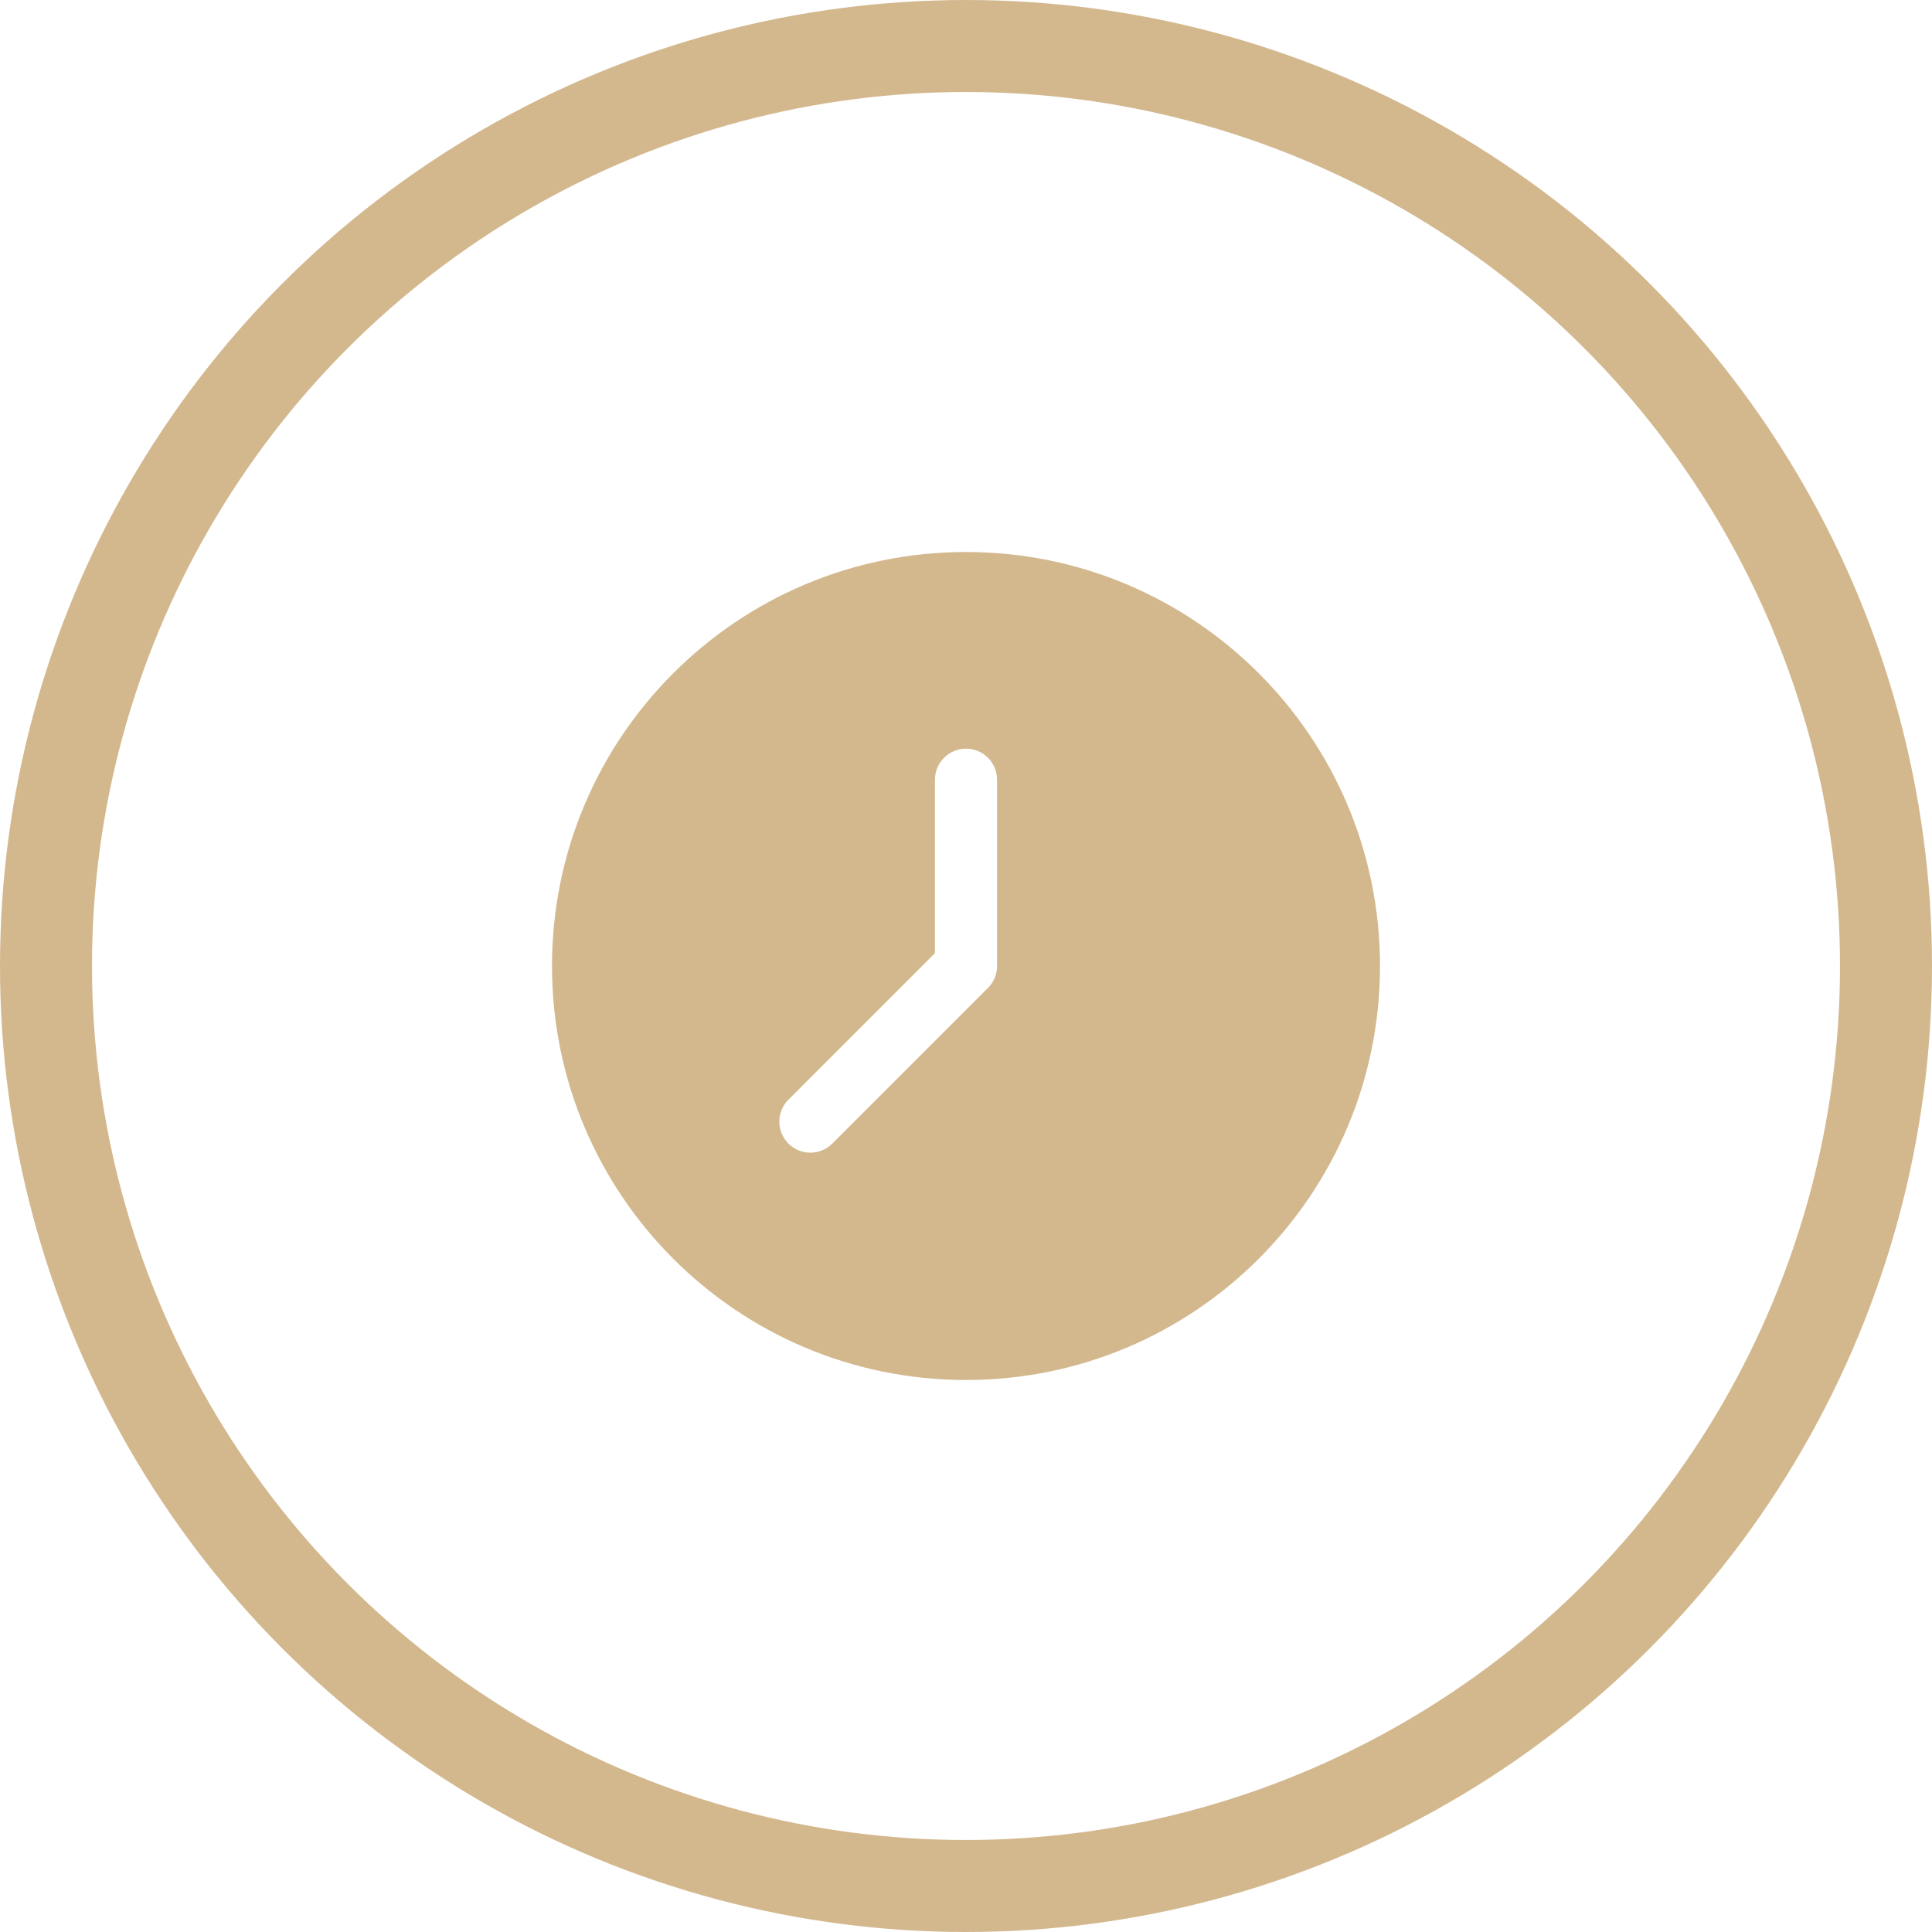
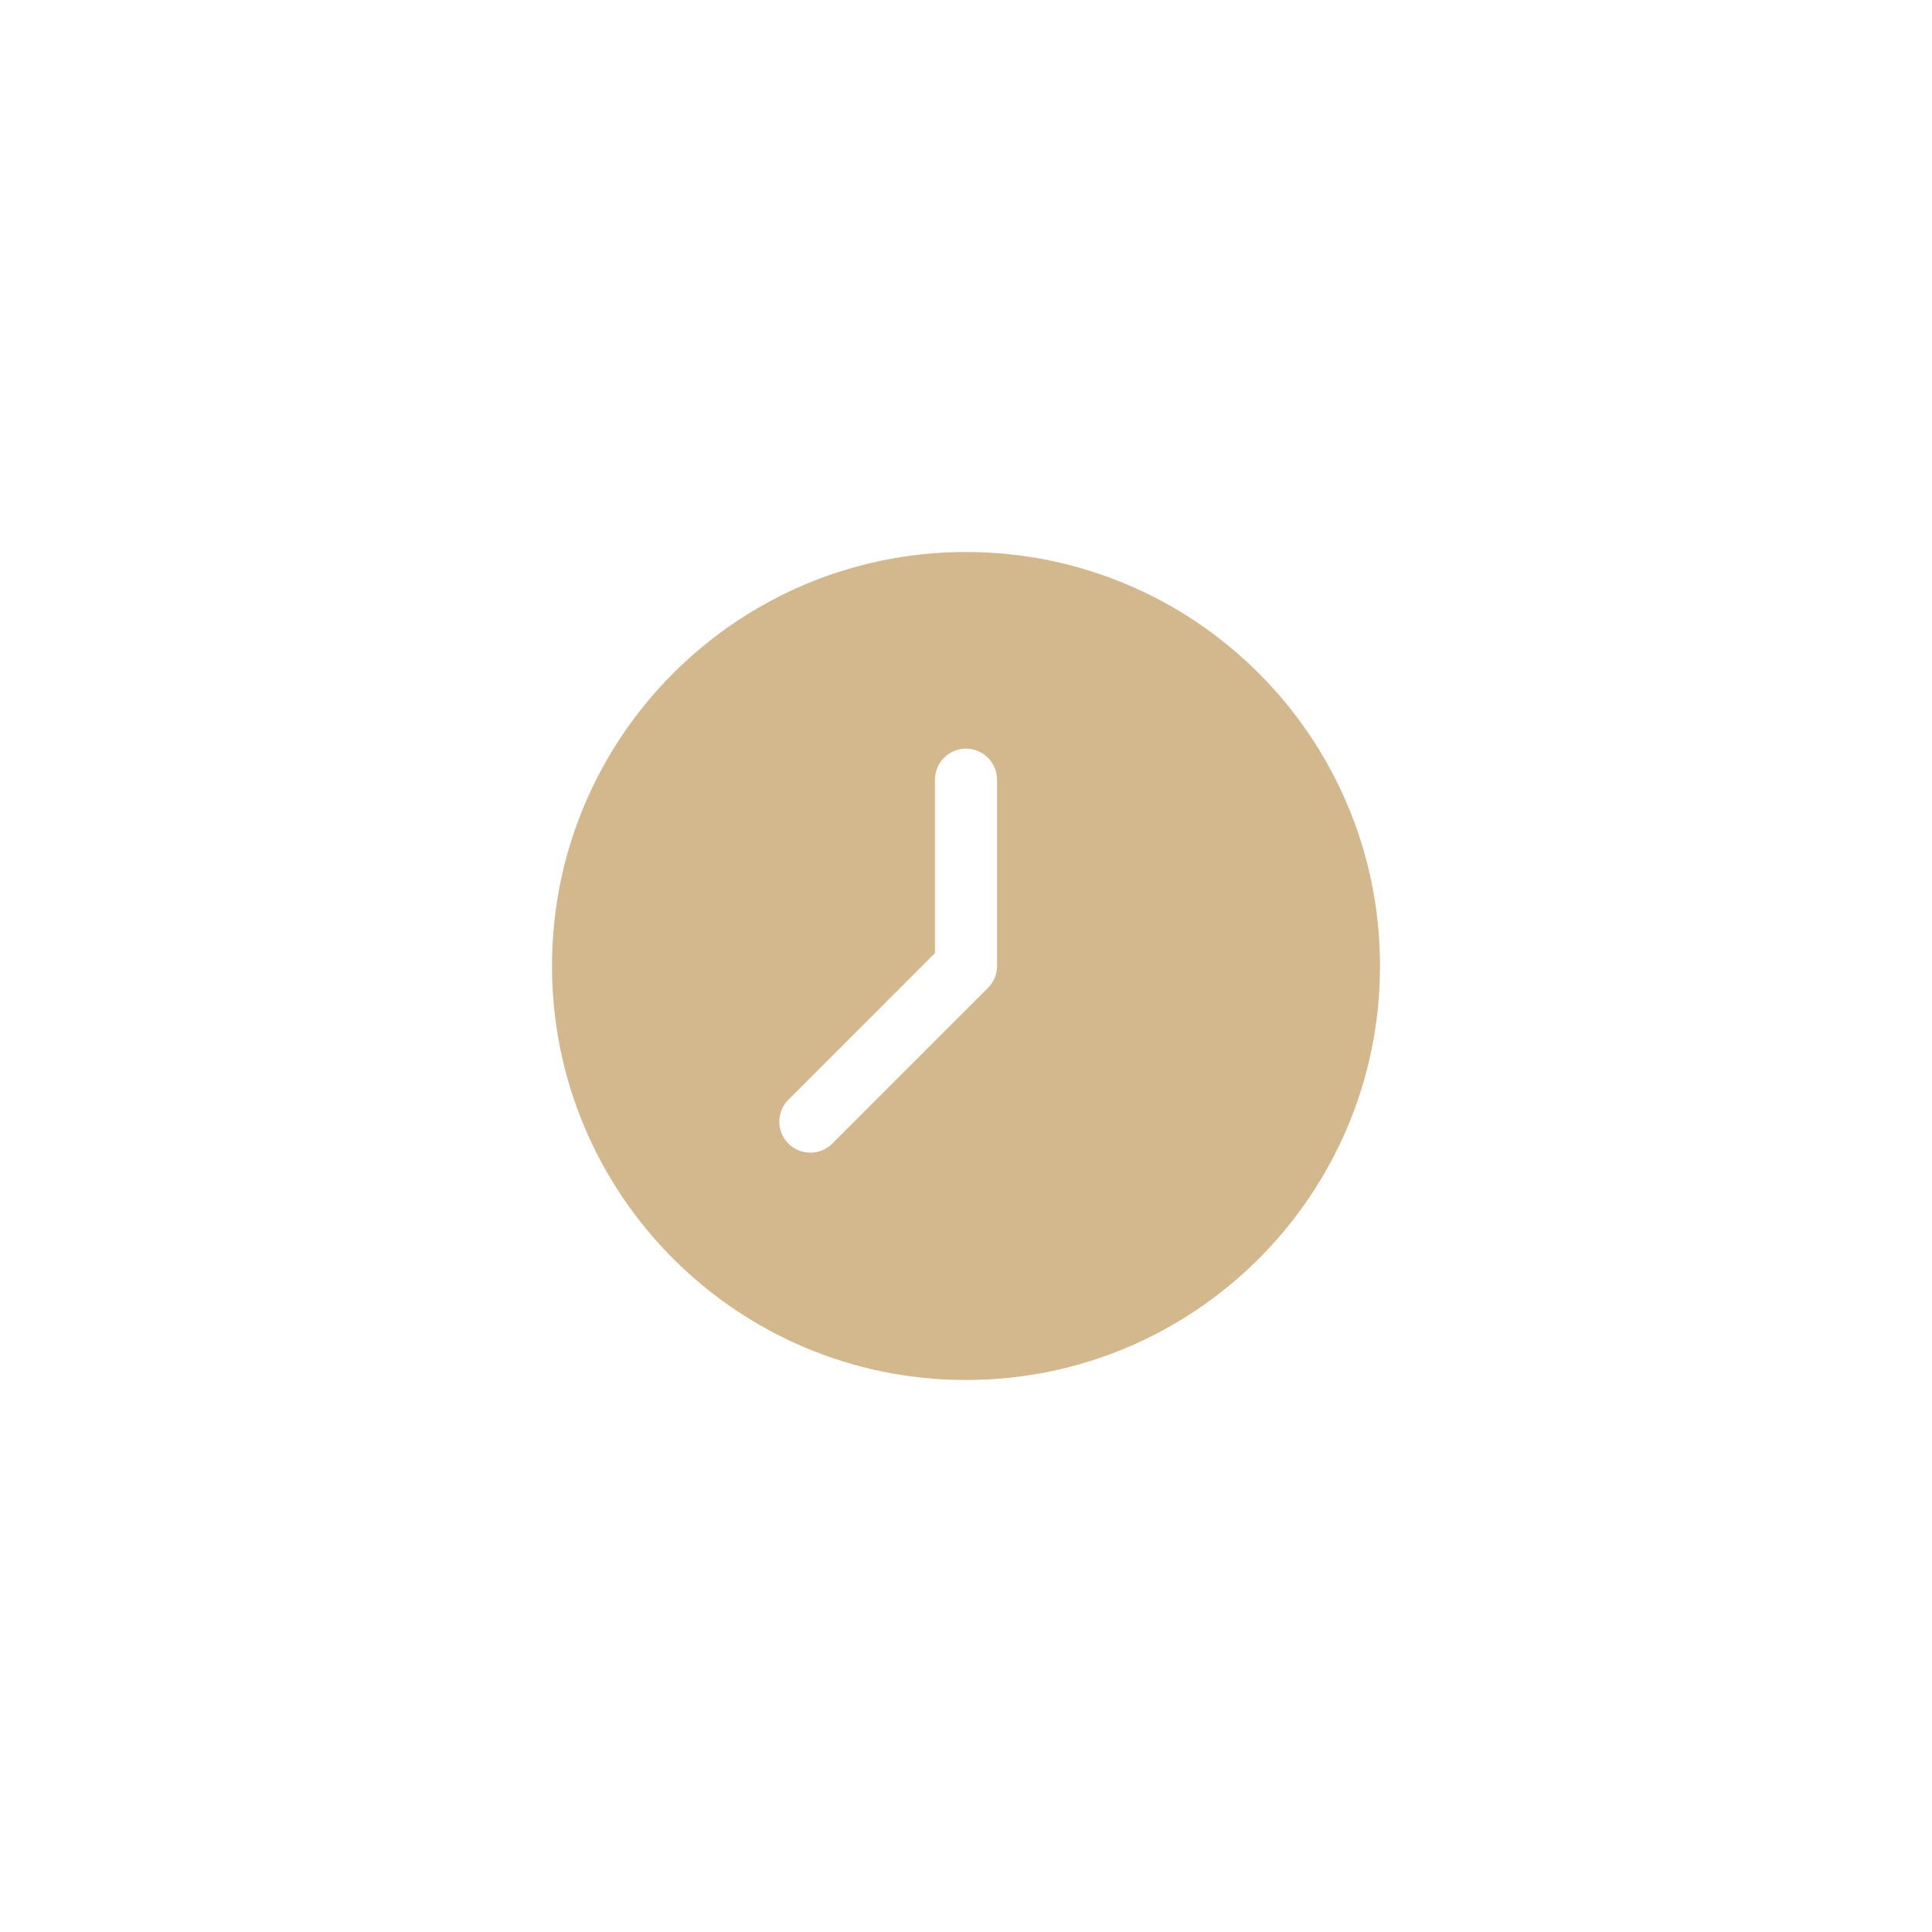
<svg xmlns="http://www.w3.org/2000/svg" width="42" height="42" viewBox="0 0 42 42" fill="none">
  <g id="Group 9">
-     <circle id="Ellipse 2" cx="21" cy="21" r="20" stroke="#D3B88E" stroke-width="2" />
    <path id="Vector" d="M21 30C25.971 30 30 25.971 30 21C30 16.029 25.971 12 21 12C16.029 12 12 16.029 12 21C12 25.971 16.029 30 21 30ZM17.148 23.898L20.325 20.72V16.95C20.325 16.771 20.396 16.599 20.523 16.473C20.649 16.346 20.821 16.275 21 16.275C21.179 16.275 21.351 16.346 21.477 16.473C21.604 16.599 21.675 16.771 21.675 16.95V21C21.675 21.179 21.604 21.351 21.477 21.477L18.102 24.852C18.04 24.917 17.965 24.968 17.883 25.003C17.801 25.039 17.712 25.058 17.623 25.058C17.533 25.059 17.444 25.042 17.361 25.008C17.278 24.974 17.203 24.924 17.139 24.861C17.076 24.797 17.026 24.722 16.992 24.639C16.958 24.556 16.941 24.467 16.942 24.377C16.942 24.288 16.961 24.199 16.997 24.117C17.032 24.035 17.083 23.96 17.148 23.898Z" fill="#D3B88E" />
  </g>
</svg>